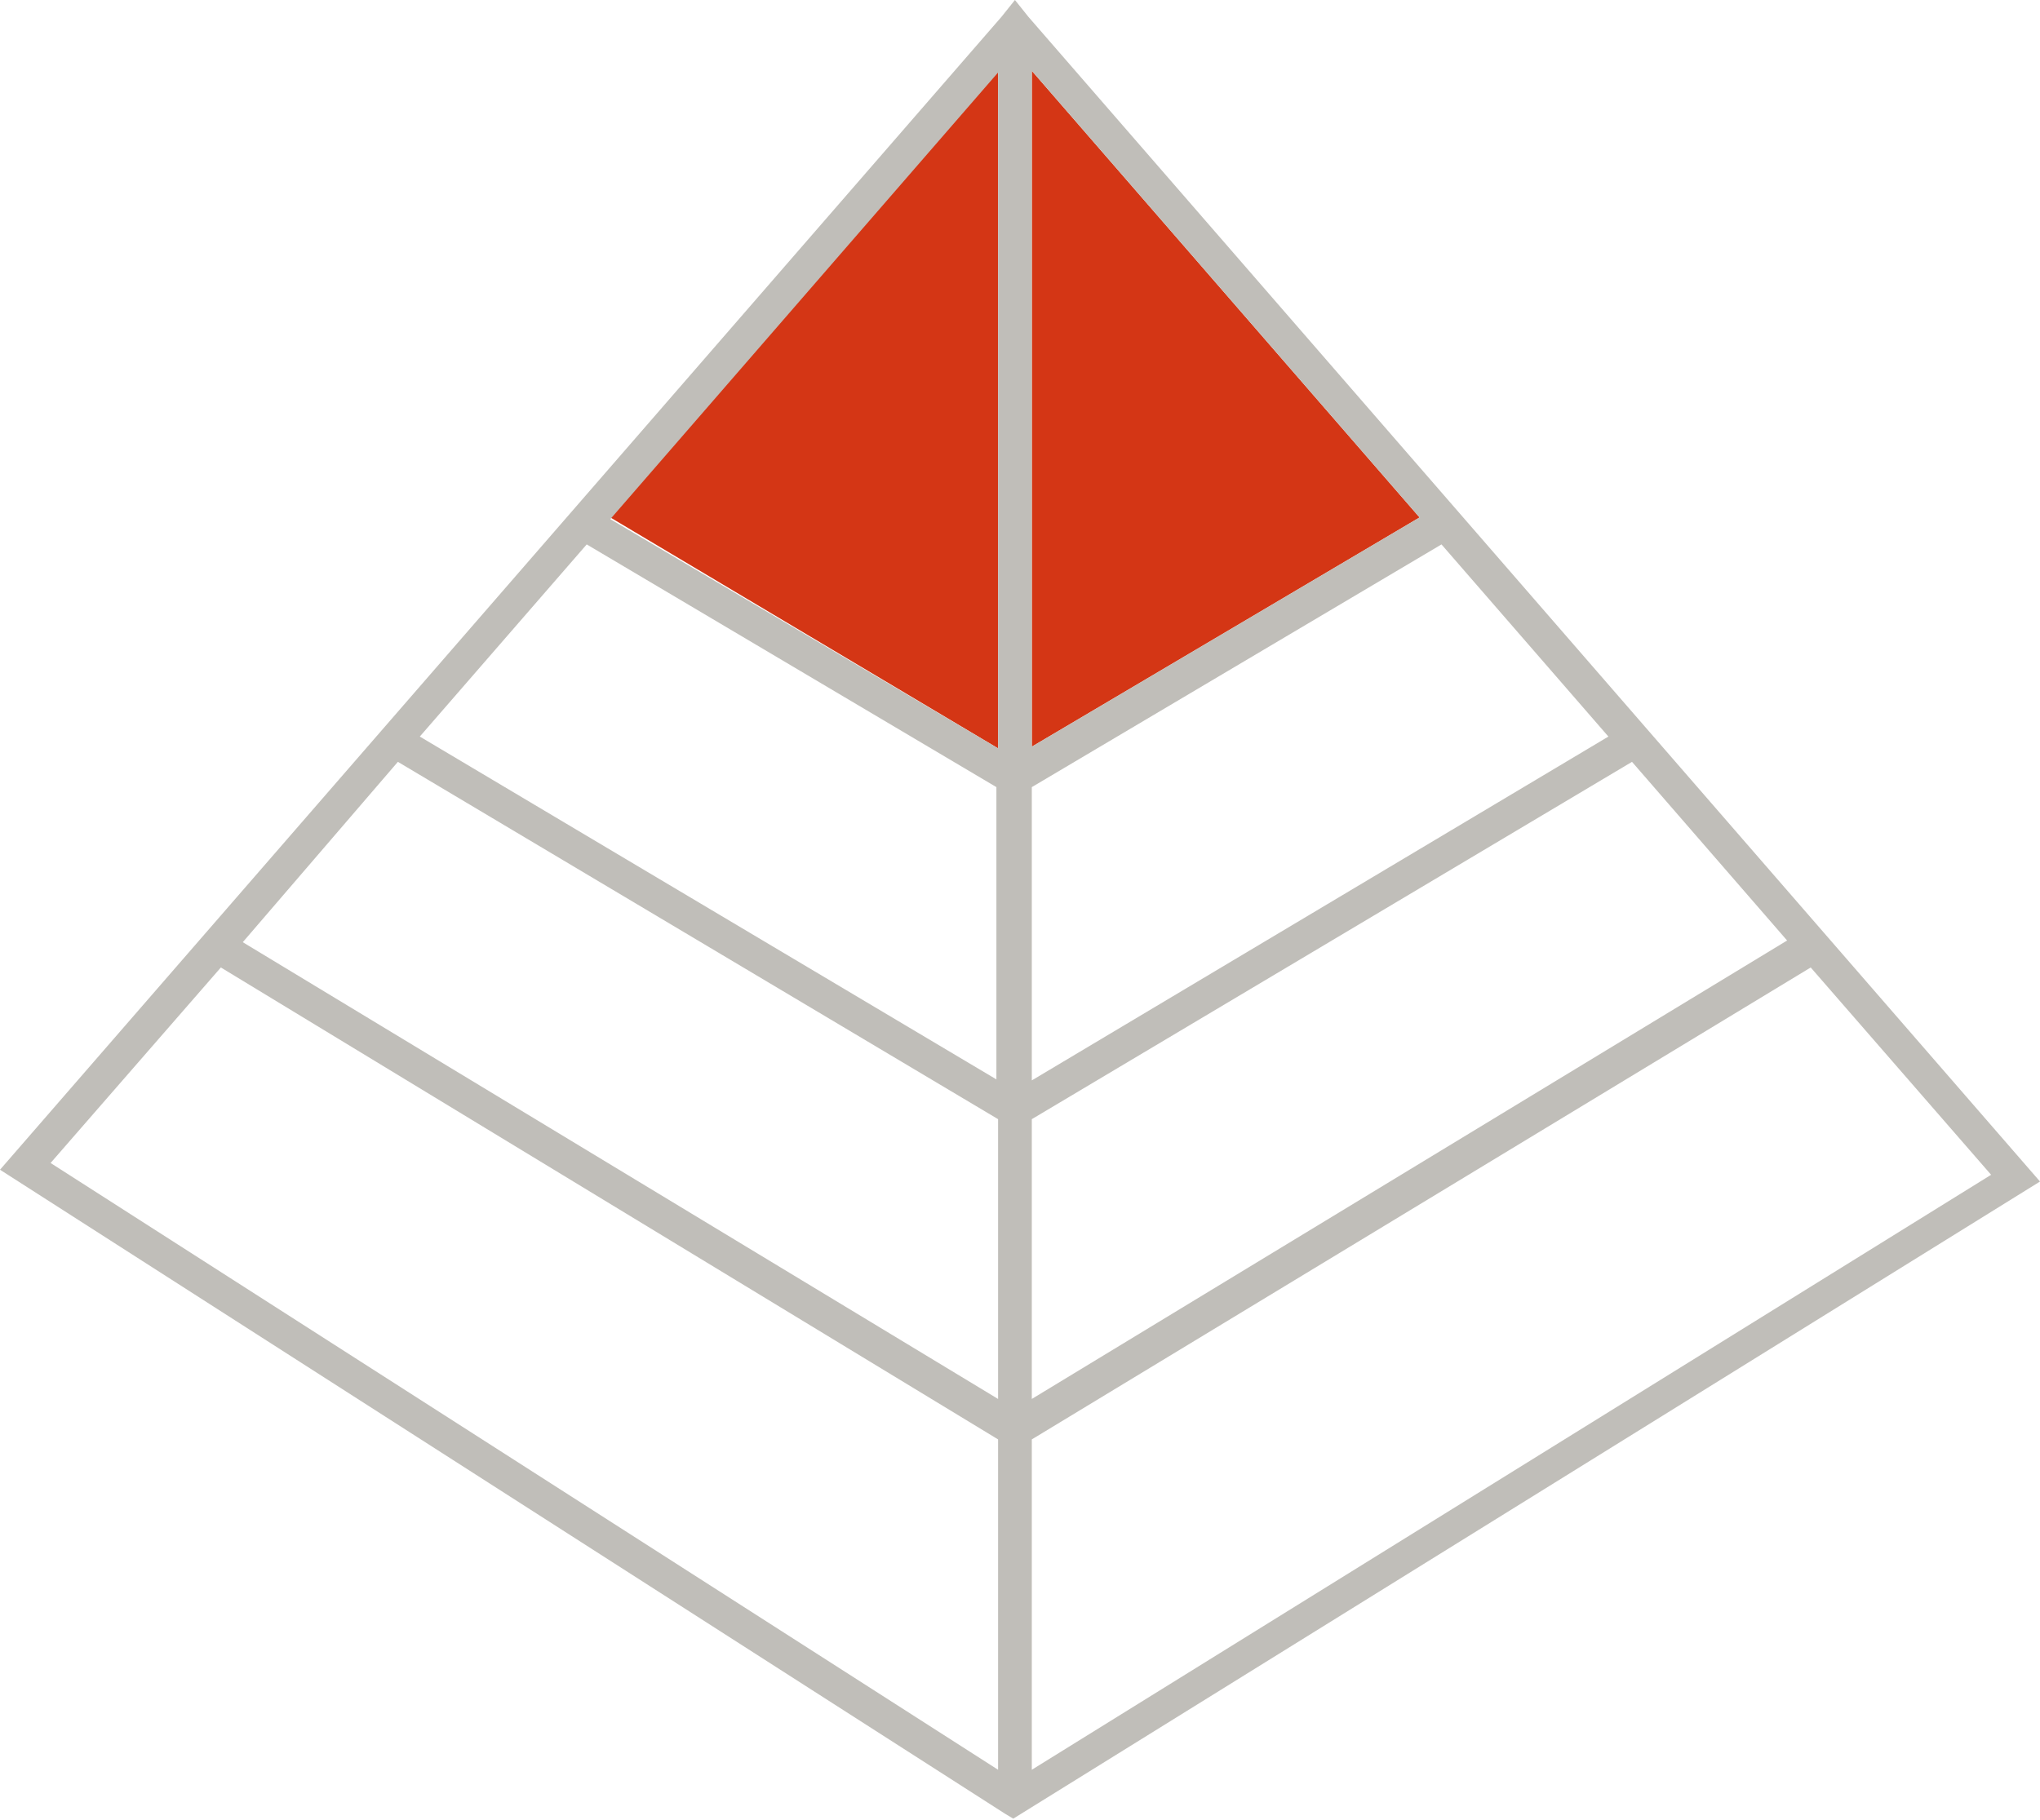
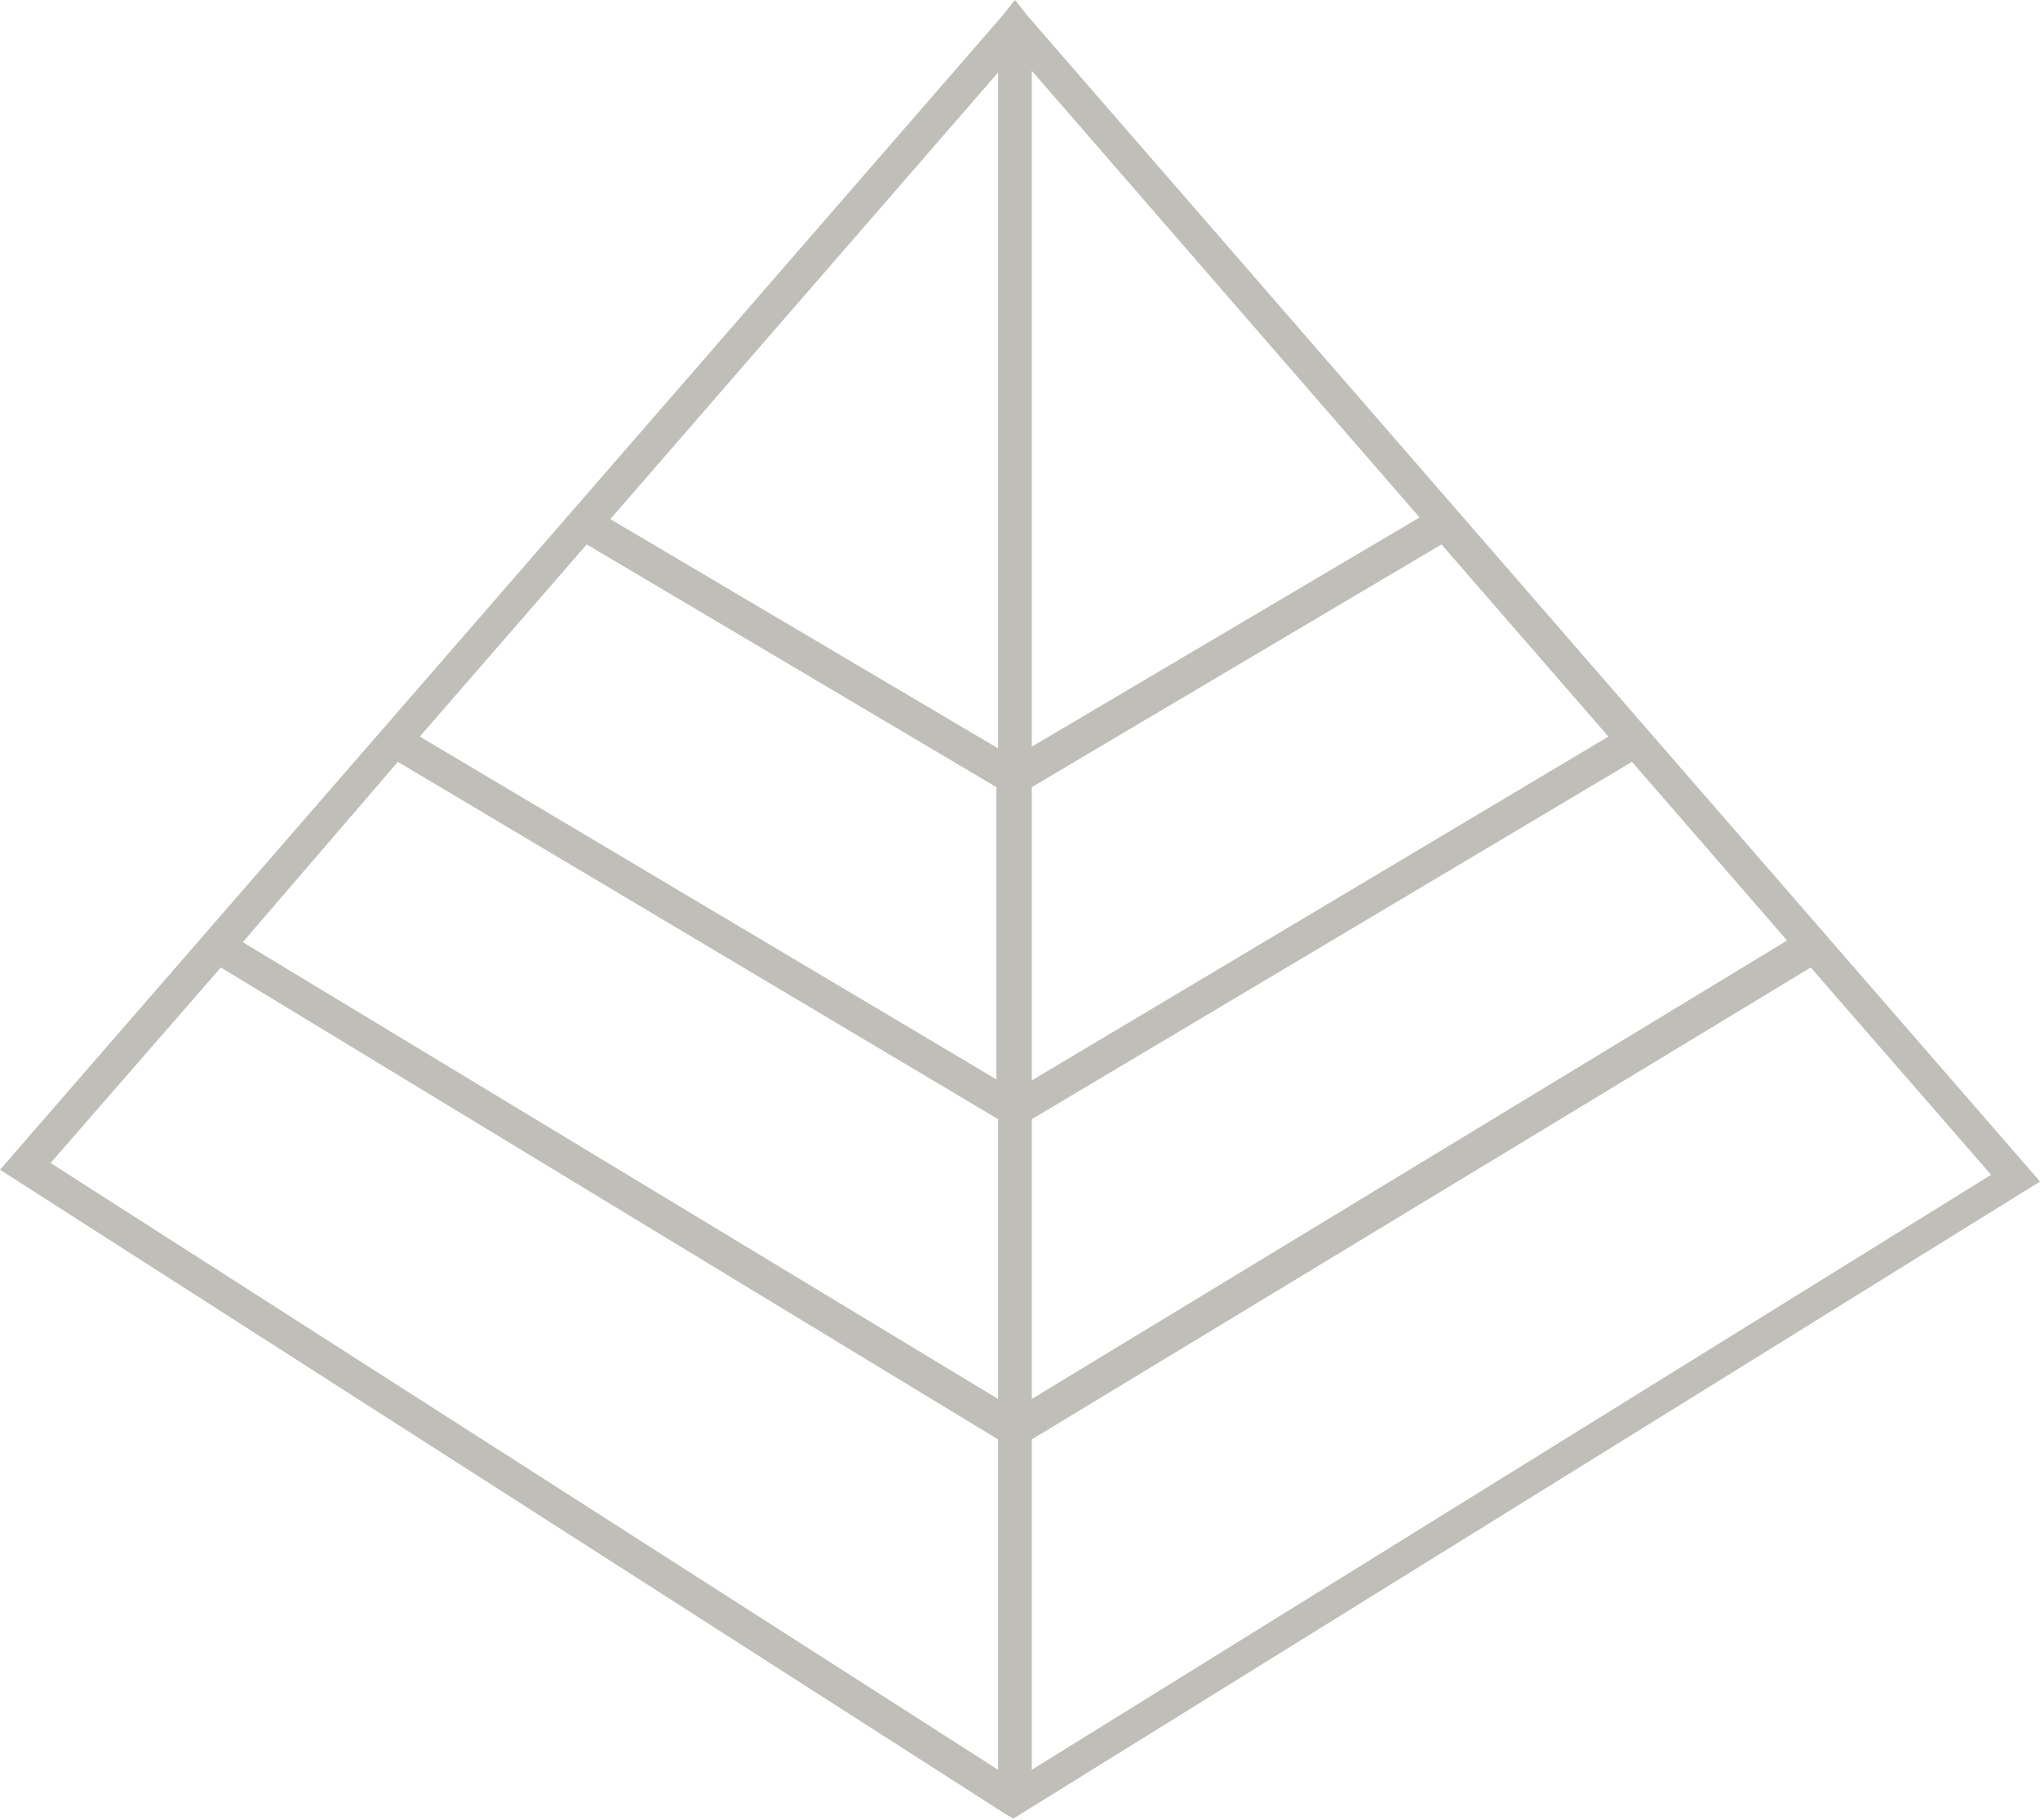
<svg xmlns="http://www.w3.org/2000/svg" fill="none" height="108" viewBox="0 0 121 108" width="121">
  <clipPath id="a">
    <path d="m0 0h121v107.9h-121z" />
  </clipPath>
  <g clip-path="url(#a)">
-     <path d="m59.2 4.2-23 26.5 23 13.7m2-.1 23-13.6-23-26.5" fill="#D43615" />
    <path d="m61 1-.8-1-.8 1-59.4 68.4 59.6 38.2.5.3 60.9-37.8zm.2 65.4 35.6-21.2 9.2 10.6-44.8 27.2zm0-2.3v-17.4l24.3-14.4 9.9 11.4zm-2 0-34.3-20.4 9.9-11.4 24.3 14.4v17.4zm0 2.3v16.6l-44.8-27.1 9.2-10.7zm2 19 46.2-28 10.7 12.3-56.9 35.3zm23-54.7-23 13.6v-40.1zm-25 13.7-23-13.6 23-26.5zm-46.1 13 46.1 28v19.6l-56.2-36z" fill="#c0beb9" />
  </g>
</svg>